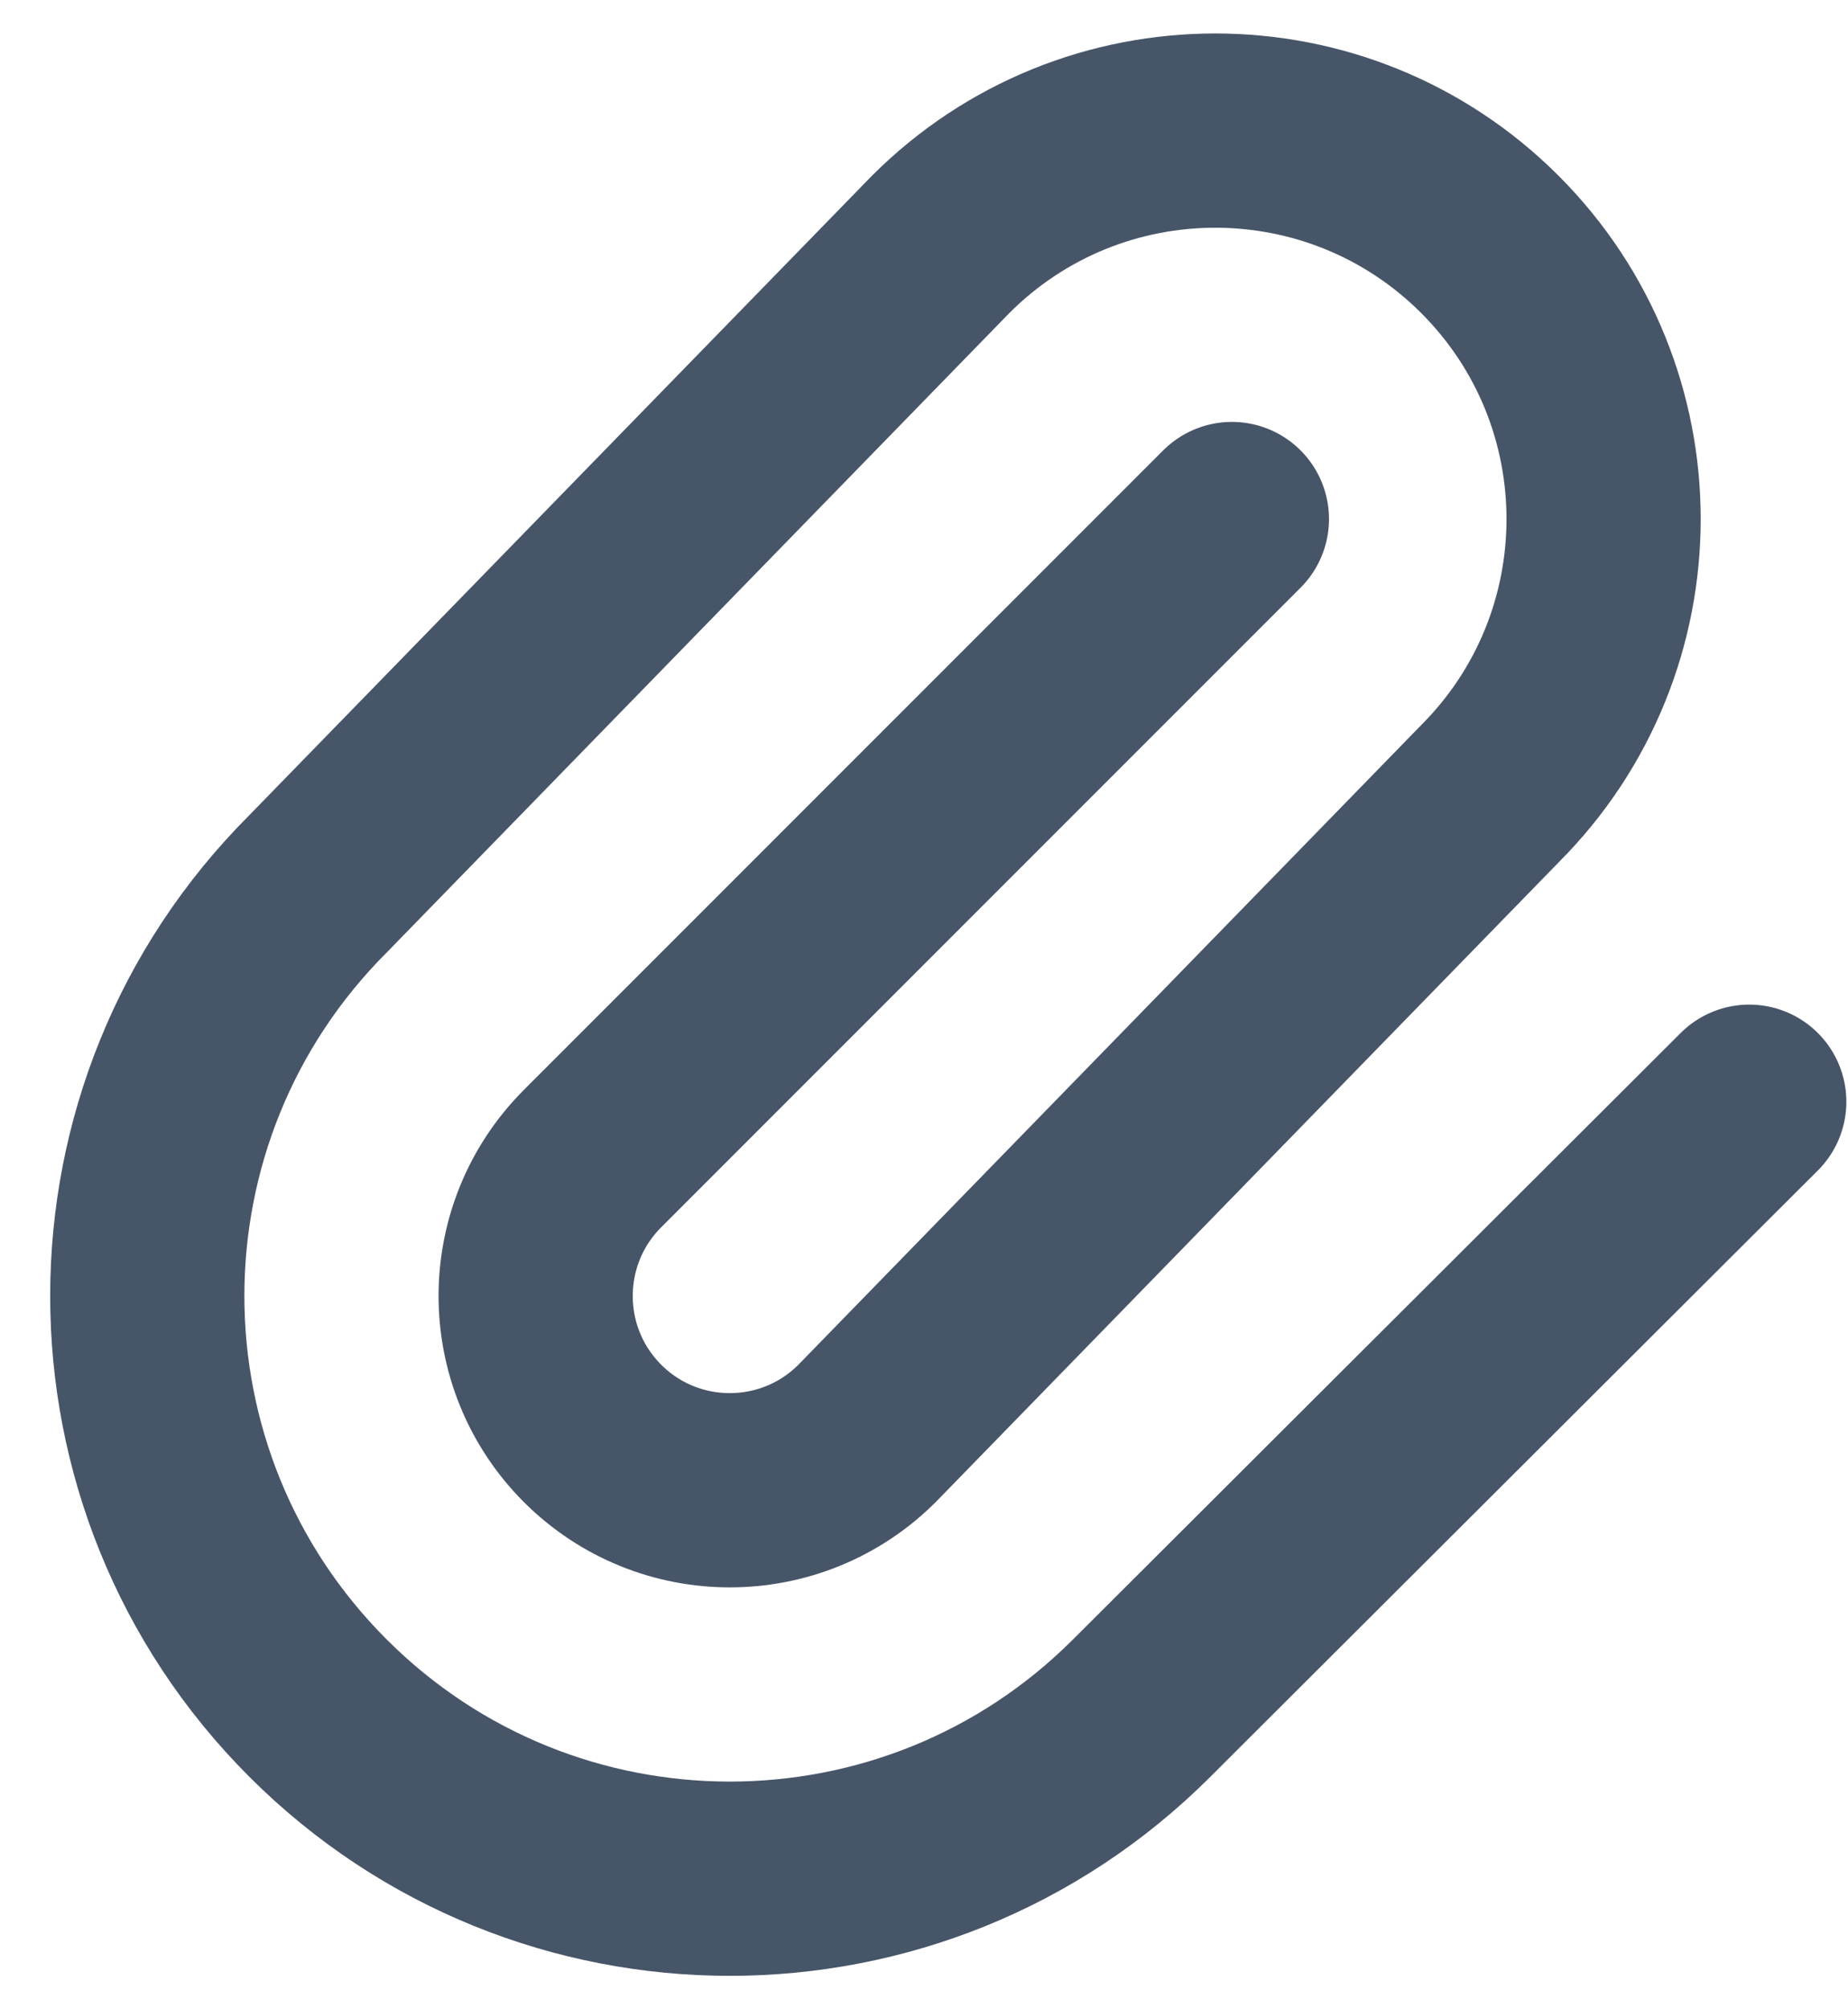
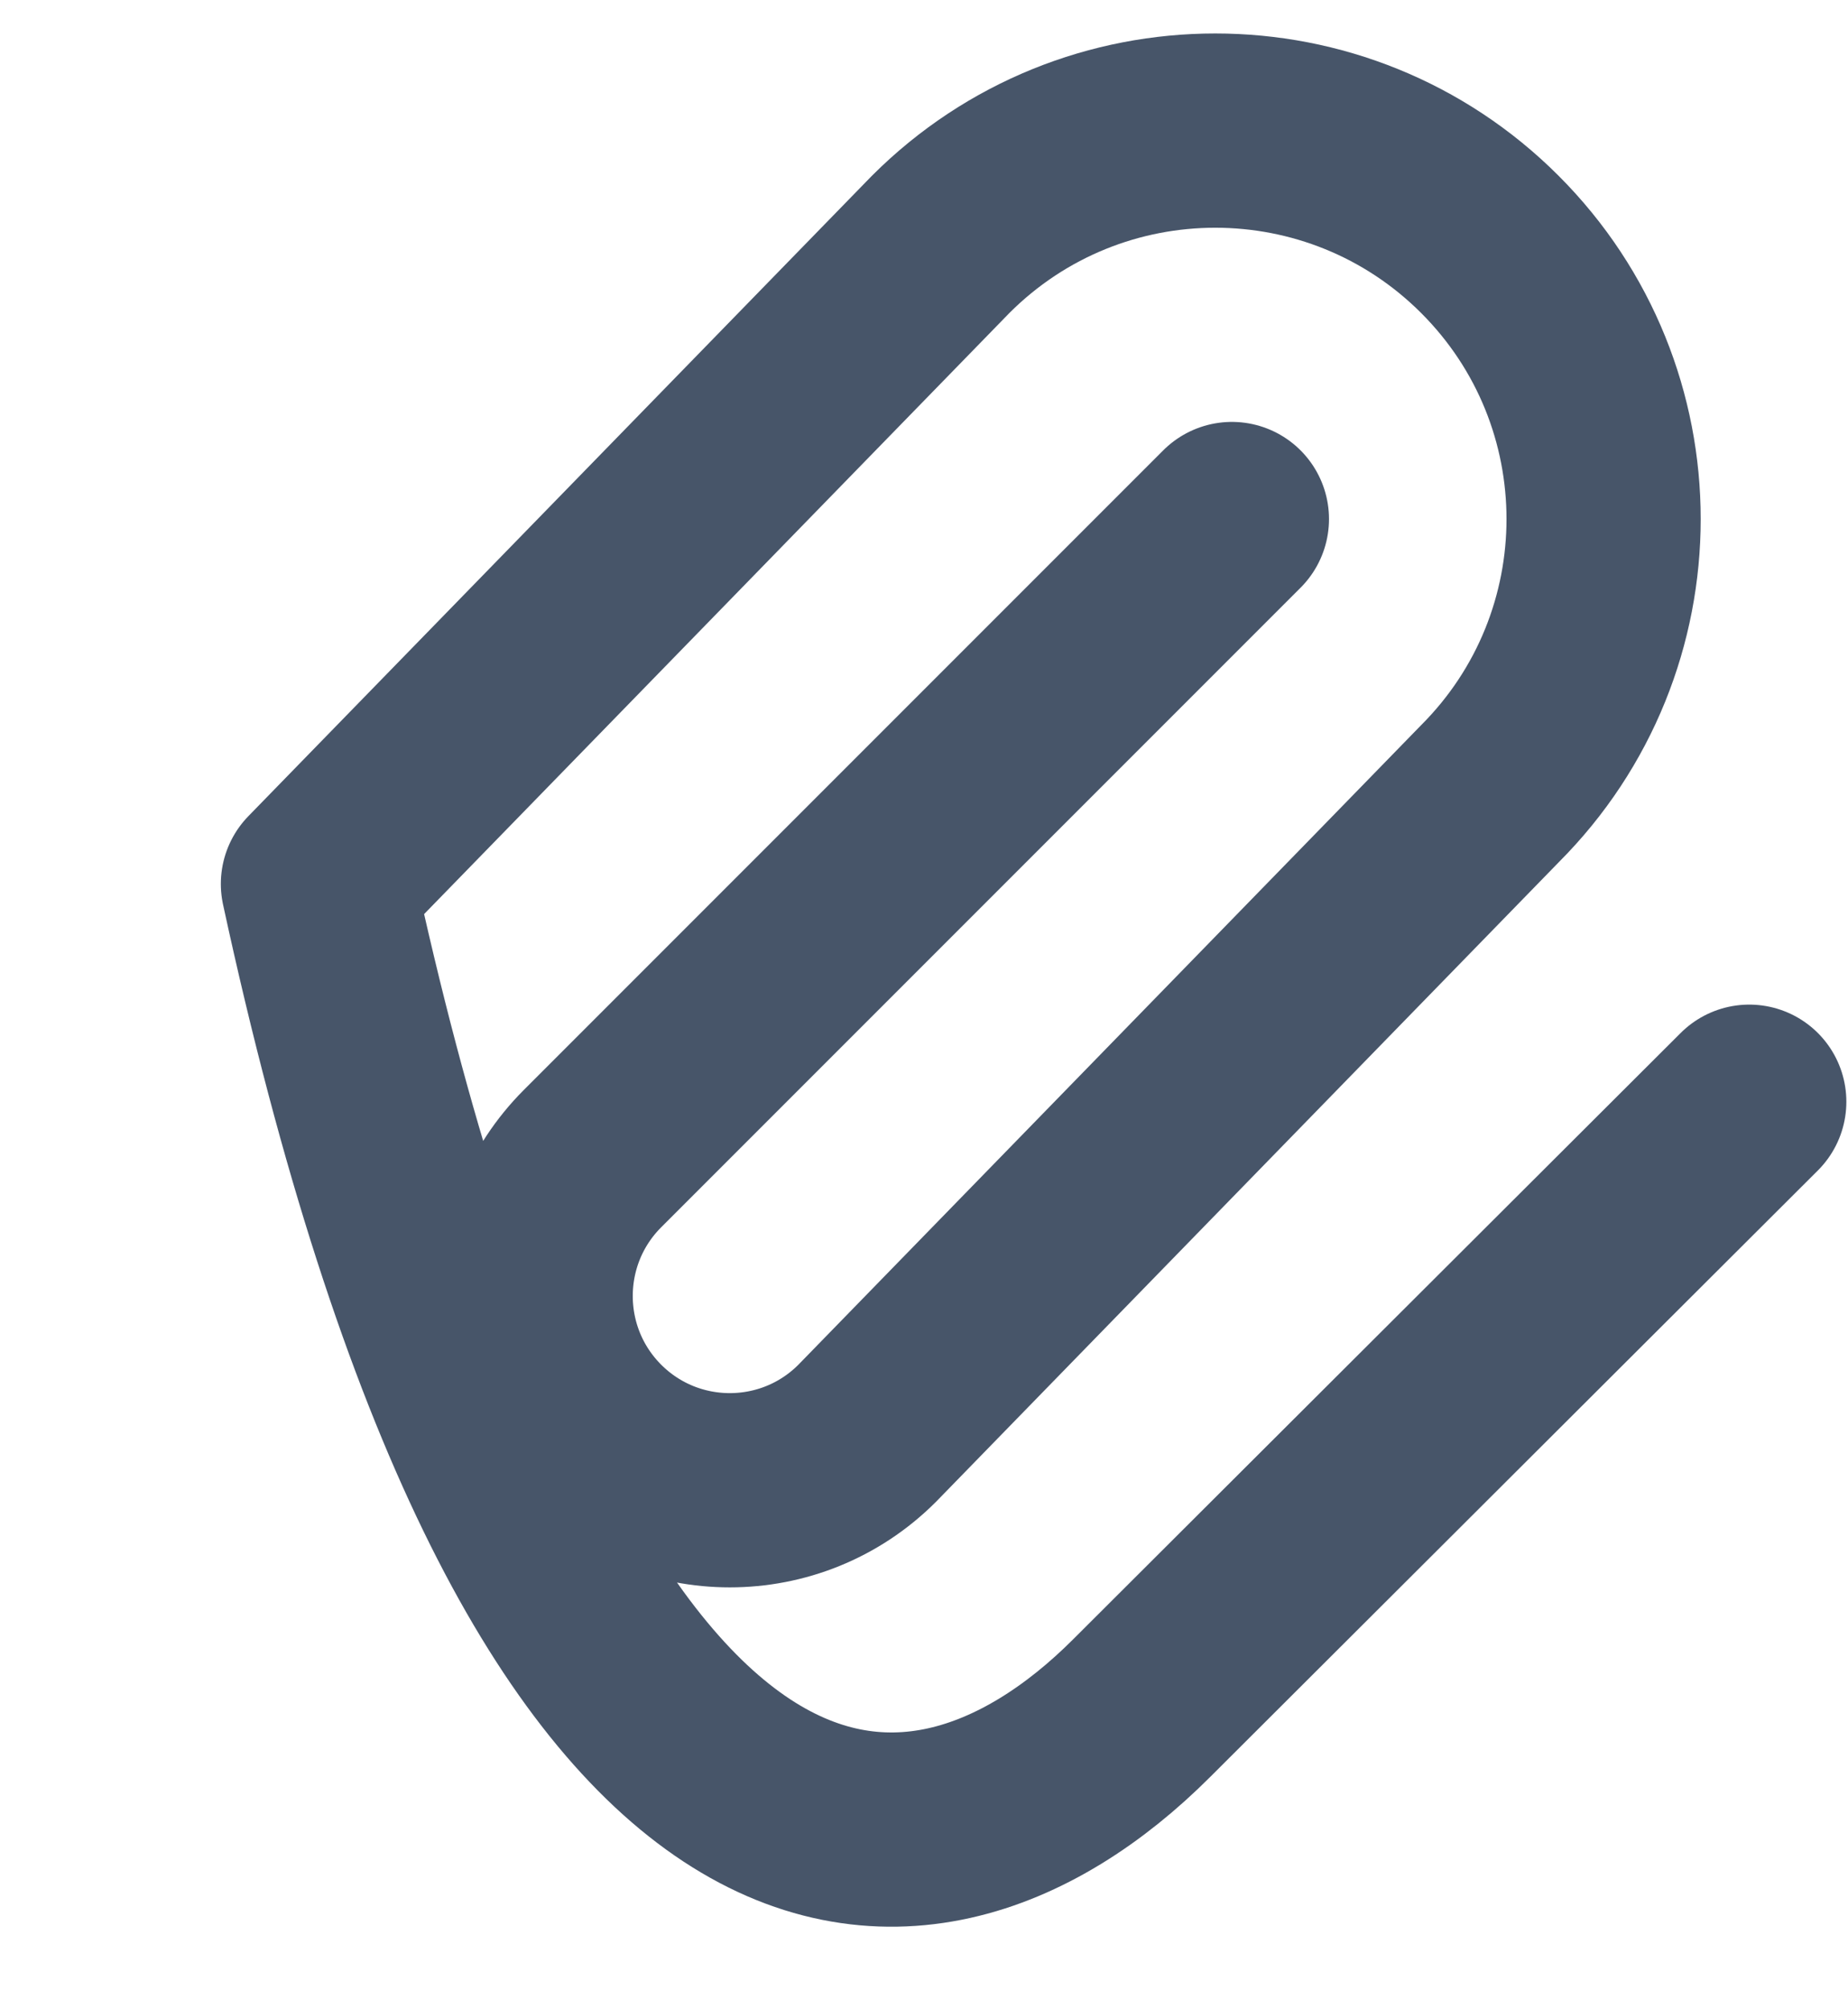
<svg xmlns="http://www.w3.org/2000/svg" width="23" height="25" viewBox="0 0 23 25" fill="none">
-   <path d="M15.332 6.458L7.374 14.416C6.431 15.36 6.431 16.89 7.374 17.834C8.318 18.778 9.848 18.778 10.792 17.834L18.543 9.876C20.43 7.988 20.43 4.928 18.543 3.041C16.655 1.153 13.595 1.153 11.707 3.041L3.957 10.998C1.125 13.83 1.125 18.42 3.957 21.252C6.788 24.083 11.379 24.083 14.21 21.252L21.771 13.708" stroke="#475569" stroke-width="2.417" stroke-linecap="round" stroke-linejoin="round" />
+   <path d="M15.332 6.458L7.374 14.416C6.431 15.36 6.431 16.89 7.374 17.834C8.318 18.778 9.848 18.778 10.792 17.834L18.543 9.876C20.43 7.988 20.43 4.928 18.543 3.041C16.655 1.153 13.595 1.153 11.707 3.041L3.957 10.998C6.788 24.083 11.379 24.083 14.21 21.252L21.771 13.708" stroke="#475569" stroke-width="2.417" stroke-linecap="round" stroke-linejoin="round" />
</svg>